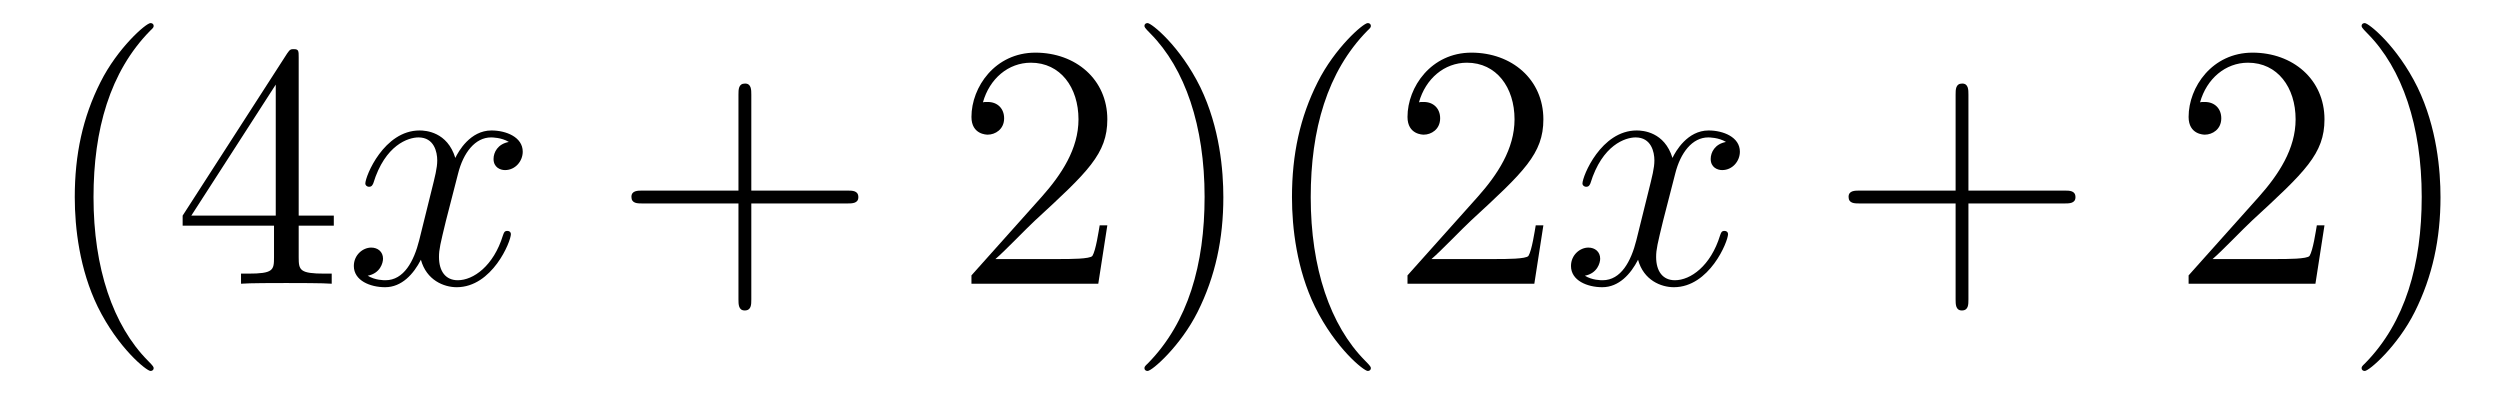
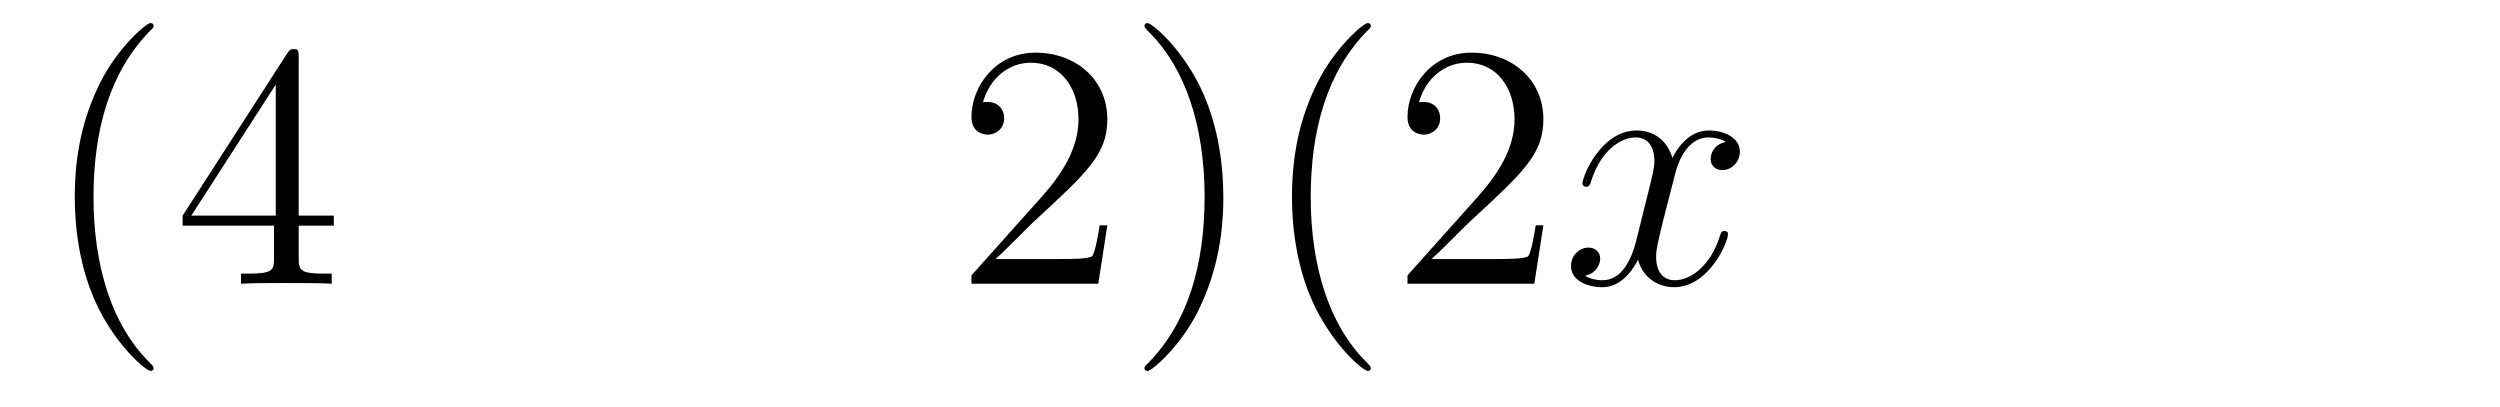
<svg xmlns="http://www.w3.org/2000/svg" height="14pt" version="1.1" viewBox="0 -14 86 14" width="86pt">
  <g id="page1">
    <g transform="matrix(1 0 0 1 -127 650)">
      <path d="M132.285 -651.335C132.285 -651.371 132.285 -651.395 132.082 -651.598C130.887 -652.806 130.217 -654.778 130.217 -657.217C130.217 -659.536 130.779 -661.532 132.166 -662.943C132.285 -663.05 132.285 -663.074 132.285 -663.11C132.285 -663.182 132.225 -663.206 132.177 -663.206C132.022 -663.206 131.042 -662.345 130.456 -661.173C129.847 -659.966 129.572 -658.687 129.572 -657.217C129.572 -656.152 129.739 -654.73 130.36 -653.451C131.066 -652.017 132.046 -651.239 132.177 -651.239C132.225 -651.239 132.285 -651.263 132.285 -651.335ZM137.275 -662.022C137.275 -662.249 137.275 -662.309 137.108 -662.309C137.012 -662.309 136.977 -662.309 136.881 -662.166L133.283 -656.583V-656.236H136.426V-655.148C136.426 -654.706 136.403 -654.587 135.53 -654.587H135.291V-654.24C135.566 -654.264 136.51 -654.264 136.845 -654.264S138.136 -654.264 138.411 -654.24V-654.587H138.172C137.311 -654.587 137.275 -654.706 137.275 -655.148V-656.236H138.483V-656.583H137.275V-662.022ZM136.486 -661.09V-656.583H133.581L136.486 -661.09Z" fill-rule="evenodd" />
-       <path d="M144.504 -659.117C144.121 -659.046 143.978 -658.759 143.978 -658.532C143.978 -658.245 144.205 -658.149 144.372 -658.149C144.731 -658.149 144.982 -658.46 144.982 -658.782C144.982 -659.285 144.408 -659.512 143.906 -659.512C143.177 -659.512 142.77 -658.794 142.663 -658.567C142.388 -659.464 141.647 -659.512 141.432 -659.512C140.212 -659.512 139.567 -657.946 139.567 -657.683C139.567 -657.635 139.614 -657.575 139.698 -657.575C139.794 -657.575 139.818 -657.647 139.842 -657.695C140.248 -659.022 141.049 -659.273 141.396 -659.273C141.934 -659.273 142.041 -658.771 142.041 -658.484C142.041 -658.221 141.969 -657.946 141.826 -657.372L141.42 -655.734C141.24 -655.017 140.894 -654.36 140.26 -654.36C140.2 -654.36 139.902 -654.36 139.65 -654.515C140.081 -654.599 140.176 -654.957 140.176 -655.101C140.176 -655.34 139.997 -655.483 139.77 -655.483C139.483 -655.483 139.172 -655.232 139.172 -654.85C139.172 -654.348 139.734 -654.12 140.248 -654.12C140.822 -654.12 141.228 -654.575 141.479 -655.065C141.671 -654.36 142.268 -654.12 142.711 -654.12C143.93 -654.12 144.575 -655.687 144.575 -655.949C144.575 -656.009 144.528 -656.057 144.456 -656.057C144.348 -656.057 144.336 -655.997 144.301 -655.902C143.978 -654.85 143.284 -654.36 142.747 -654.36C142.328 -654.36 142.101 -654.67 142.101 -655.16C142.101 -655.423 142.149 -655.615 142.34 -656.404L142.758 -658.029C142.938 -658.747 143.344 -659.273 143.894 -659.273C143.918 -659.273 144.253 -659.273 144.504 -659.117Z" fill-rule="evenodd" />
-       <path d="M152.845 -657.001H156.144C156.311 -657.001 156.527 -657.001 156.527 -657.217C156.527 -657.444 156.324 -657.444 156.144 -657.444H152.845V-660.743C152.845 -660.91 152.845 -661.126 152.63 -661.126C152.403 -661.126 152.403 -660.922 152.403 -660.743V-657.444H149.103C148.936 -657.444 148.721 -657.444 148.721 -657.228C148.721 -657.001 148.924 -657.001 149.103 -657.001H152.403V-653.702C152.403 -653.535 152.403 -653.32 152.618 -653.32C152.845 -653.32 152.845 -653.523 152.845 -653.702V-657.001Z" fill-rule="evenodd" />
      <path d="M165.092 -656.248H164.829C164.793 -656.045 164.698 -655.387 164.578 -655.196C164.495 -655.089 163.813 -655.089 163.455 -655.089H161.243C161.566 -655.364 162.295 -656.129 162.606 -656.416C164.423 -658.089 165.092 -658.711 165.092 -659.894C165.092 -661.269 164.004 -662.189 162.618 -662.189S160.418 -661.006 160.418 -659.978C160.418 -659.368 160.944 -659.368 160.98 -659.368C161.231 -659.368 161.542 -659.547 161.542 -659.93C161.542 -660.265 161.315 -660.492 160.98 -660.492C160.872 -660.492 160.849 -660.492 160.813 -660.48C161.04 -661.293 161.685 -661.843 162.462 -661.843C163.478 -661.843 164.1 -660.994 164.1 -659.894C164.1 -658.878 163.514 -657.993 162.833 -657.228L160.418 -654.527V-654.24H164.781L165.092 -656.248ZM169.083 -657.217C169.083 -658.125 168.964 -659.607 168.294 -660.994C167.589 -662.428 166.609 -663.206 166.477 -663.206C166.429 -663.206 166.37 -663.182 166.37 -663.11C166.37 -663.074 166.37 -663.05 166.573 -662.847C167.769 -661.64 168.438 -659.667 168.438 -657.228C168.438 -654.909 167.876 -652.913 166.489 -651.502C166.37 -651.395 166.37 -651.371 166.37 -651.335C166.37 -651.263 166.429 -651.239 166.477 -651.239C166.633 -651.239 167.613 -652.1 168.199 -653.272C168.809 -654.491 169.083 -655.782 169.083 -657.217ZM174.157 -651.335C174.157 -651.371 174.157 -651.395 173.954 -651.598C172.759 -652.806 172.089 -654.778 172.089 -657.217C172.089 -659.536 172.651 -661.532 174.038 -662.943C174.157 -663.05 174.157 -663.074 174.157 -663.11C174.157 -663.182 174.098 -663.206 174.05 -663.206C173.894 -663.206 172.914 -662.345 172.328 -661.173C171.719 -659.966 171.444 -658.687 171.444 -657.217C171.444 -656.152 171.611 -654.73 172.233 -653.451C172.938 -652.017 173.918 -651.239 174.05 -651.239C174.098 -651.239 174.157 -651.263 174.157 -651.335ZM180.092 -656.248H179.829C179.793 -656.045 179.697 -655.387 179.578 -655.196C179.494 -655.089 178.813 -655.089 178.454 -655.089H176.243C176.566 -655.364 177.295 -656.129 177.606 -656.416C179.422 -658.089 180.092 -658.711 180.092 -659.894C180.092 -661.269 179.004 -662.189 177.617 -662.189C176.231 -662.189 175.418 -661.006 175.418 -659.978C175.418 -659.368 175.944 -659.368 175.98 -659.368C176.231 -659.368 176.541 -659.547 176.541 -659.93C176.541 -660.265 176.314 -660.492 175.98 -660.492C175.872 -660.492 175.848 -660.492 175.812 -660.48C176.04 -661.293 176.685 -661.843 177.462 -661.843C178.478 -661.843 179.1 -660.994 179.1 -659.894C179.1 -658.878 178.514 -657.993 177.833 -657.228L175.418 -654.527V-654.24H179.781L180.092 -656.248Z" fill-rule="evenodd" />
      <path d="M186.374 -659.117C185.991 -659.046 185.848 -658.759 185.848 -658.532C185.848 -658.245 186.075 -658.149 186.242 -658.149C186.601 -658.149 186.852 -658.46 186.852 -658.782C186.852 -659.285 186.278 -659.512 185.776 -659.512C185.047 -659.512 184.64 -658.794 184.533 -658.567C184.258 -659.464 183.516 -659.512 183.301 -659.512C182.082 -659.512 181.436 -657.946 181.436 -657.683C181.436 -657.635 181.484 -657.575 181.568 -657.575C181.664 -657.575 181.688 -657.647 181.711 -657.695C182.118 -659.022 182.919 -659.273 183.265 -659.273C183.804 -659.273 183.911 -658.771 183.911 -658.484C183.911 -658.221 183.839 -657.946 183.696 -657.372L183.29 -655.734C183.11 -655.017 182.764 -654.36 182.13 -654.36C182.07 -654.36 181.771 -654.36 181.52 -654.515C181.95 -654.599 182.046 -654.957 182.046 -655.101C182.046 -655.34 181.867 -655.483 181.64 -655.483C181.353 -655.483 181.042 -655.232 181.042 -654.85C181.042 -654.348 181.604 -654.12 182.118 -654.12C182.692 -654.12 183.098 -654.575 183.349 -655.065C183.54 -654.36 184.138 -654.12 184.581 -654.12C185.8 -654.12 186.445 -655.687 186.445 -655.949C186.445 -656.009 186.397 -656.057 186.326 -656.057C186.218 -656.057 186.206 -655.997 186.171 -655.902C185.848 -654.85 185.154 -654.36 184.616 -654.36C184.198 -654.36 183.971 -654.67 183.971 -655.16C183.971 -655.423 184.019 -655.615 184.21 -656.404L184.628 -658.029C184.808 -658.747 185.214 -659.273 185.764 -659.273C185.788 -659.273 186.123 -659.273 186.374 -659.117Z" fill-rule="evenodd" />
-       <path d="M194.714 -657.001H198.014C198.181 -657.001 198.396 -657.001 198.396 -657.217C198.396 -657.444 198.193 -657.444 198.014 -657.444H194.714V-660.743C194.714 -660.91 194.714 -661.126 194.5 -661.126C194.273 -661.126 194.273 -660.922 194.273 -660.743V-657.444H190.973C190.806 -657.444 190.591 -657.444 190.591 -657.228C190.591 -657.001 190.794 -657.001 190.973 -657.001H194.273V-653.702C194.273 -653.535 194.273 -653.32 194.488 -653.32C194.714 -653.32 194.714 -653.523 194.714 -653.702V-657.001Z" fill-rule="evenodd" />
-       <path d="M206.962 -656.248H206.699C206.663 -656.045 206.568 -655.387 206.448 -655.196C206.364 -655.089 205.682 -655.089 205.325 -655.089H203.113C203.436 -655.364 204.164 -656.129 204.475 -656.416C206.292 -658.089 206.962 -658.711 206.962 -659.894C206.962 -661.269 205.874 -662.189 204.487 -662.189C203.101 -662.189 202.288 -661.006 202.288 -659.978C202.288 -659.368 202.814 -659.368 202.849 -659.368C203.101 -659.368 203.412 -659.547 203.412 -659.93C203.412 -660.265 203.184 -660.492 202.849 -660.492C202.742 -660.492 202.718 -660.492 202.682 -660.48C202.909 -661.293 203.555 -661.843 204.332 -661.843C205.348 -661.843 205.969 -660.994 205.969 -659.894C205.969 -658.878 205.384 -657.993 204.703 -657.228L202.288 -654.527V-654.24H206.651L206.962 -656.248ZM210.953 -657.217C210.953 -658.125 210.834 -659.607 210.164 -660.994C209.459 -662.428 208.478 -663.206 208.348 -663.206C208.3 -663.206 208.24 -663.182 208.24 -663.11C208.24 -663.074 208.24 -663.05 208.442 -662.847C209.639 -661.64 210.307 -659.667 210.307 -657.228C210.307 -654.909 209.746 -652.913 208.358 -651.502C208.24 -651.395 208.24 -651.371 208.24 -651.335C208.24 -651.263 208.3 -651.239 208.348 -651.239C208.502 -651.239 209.483 -652.1 210.068 -653.272C210.678 -654.491 210.953 -655.782 210.953 -657.217Z" fill-rule="evenodd" />
    </g>
  </g>
</svg>